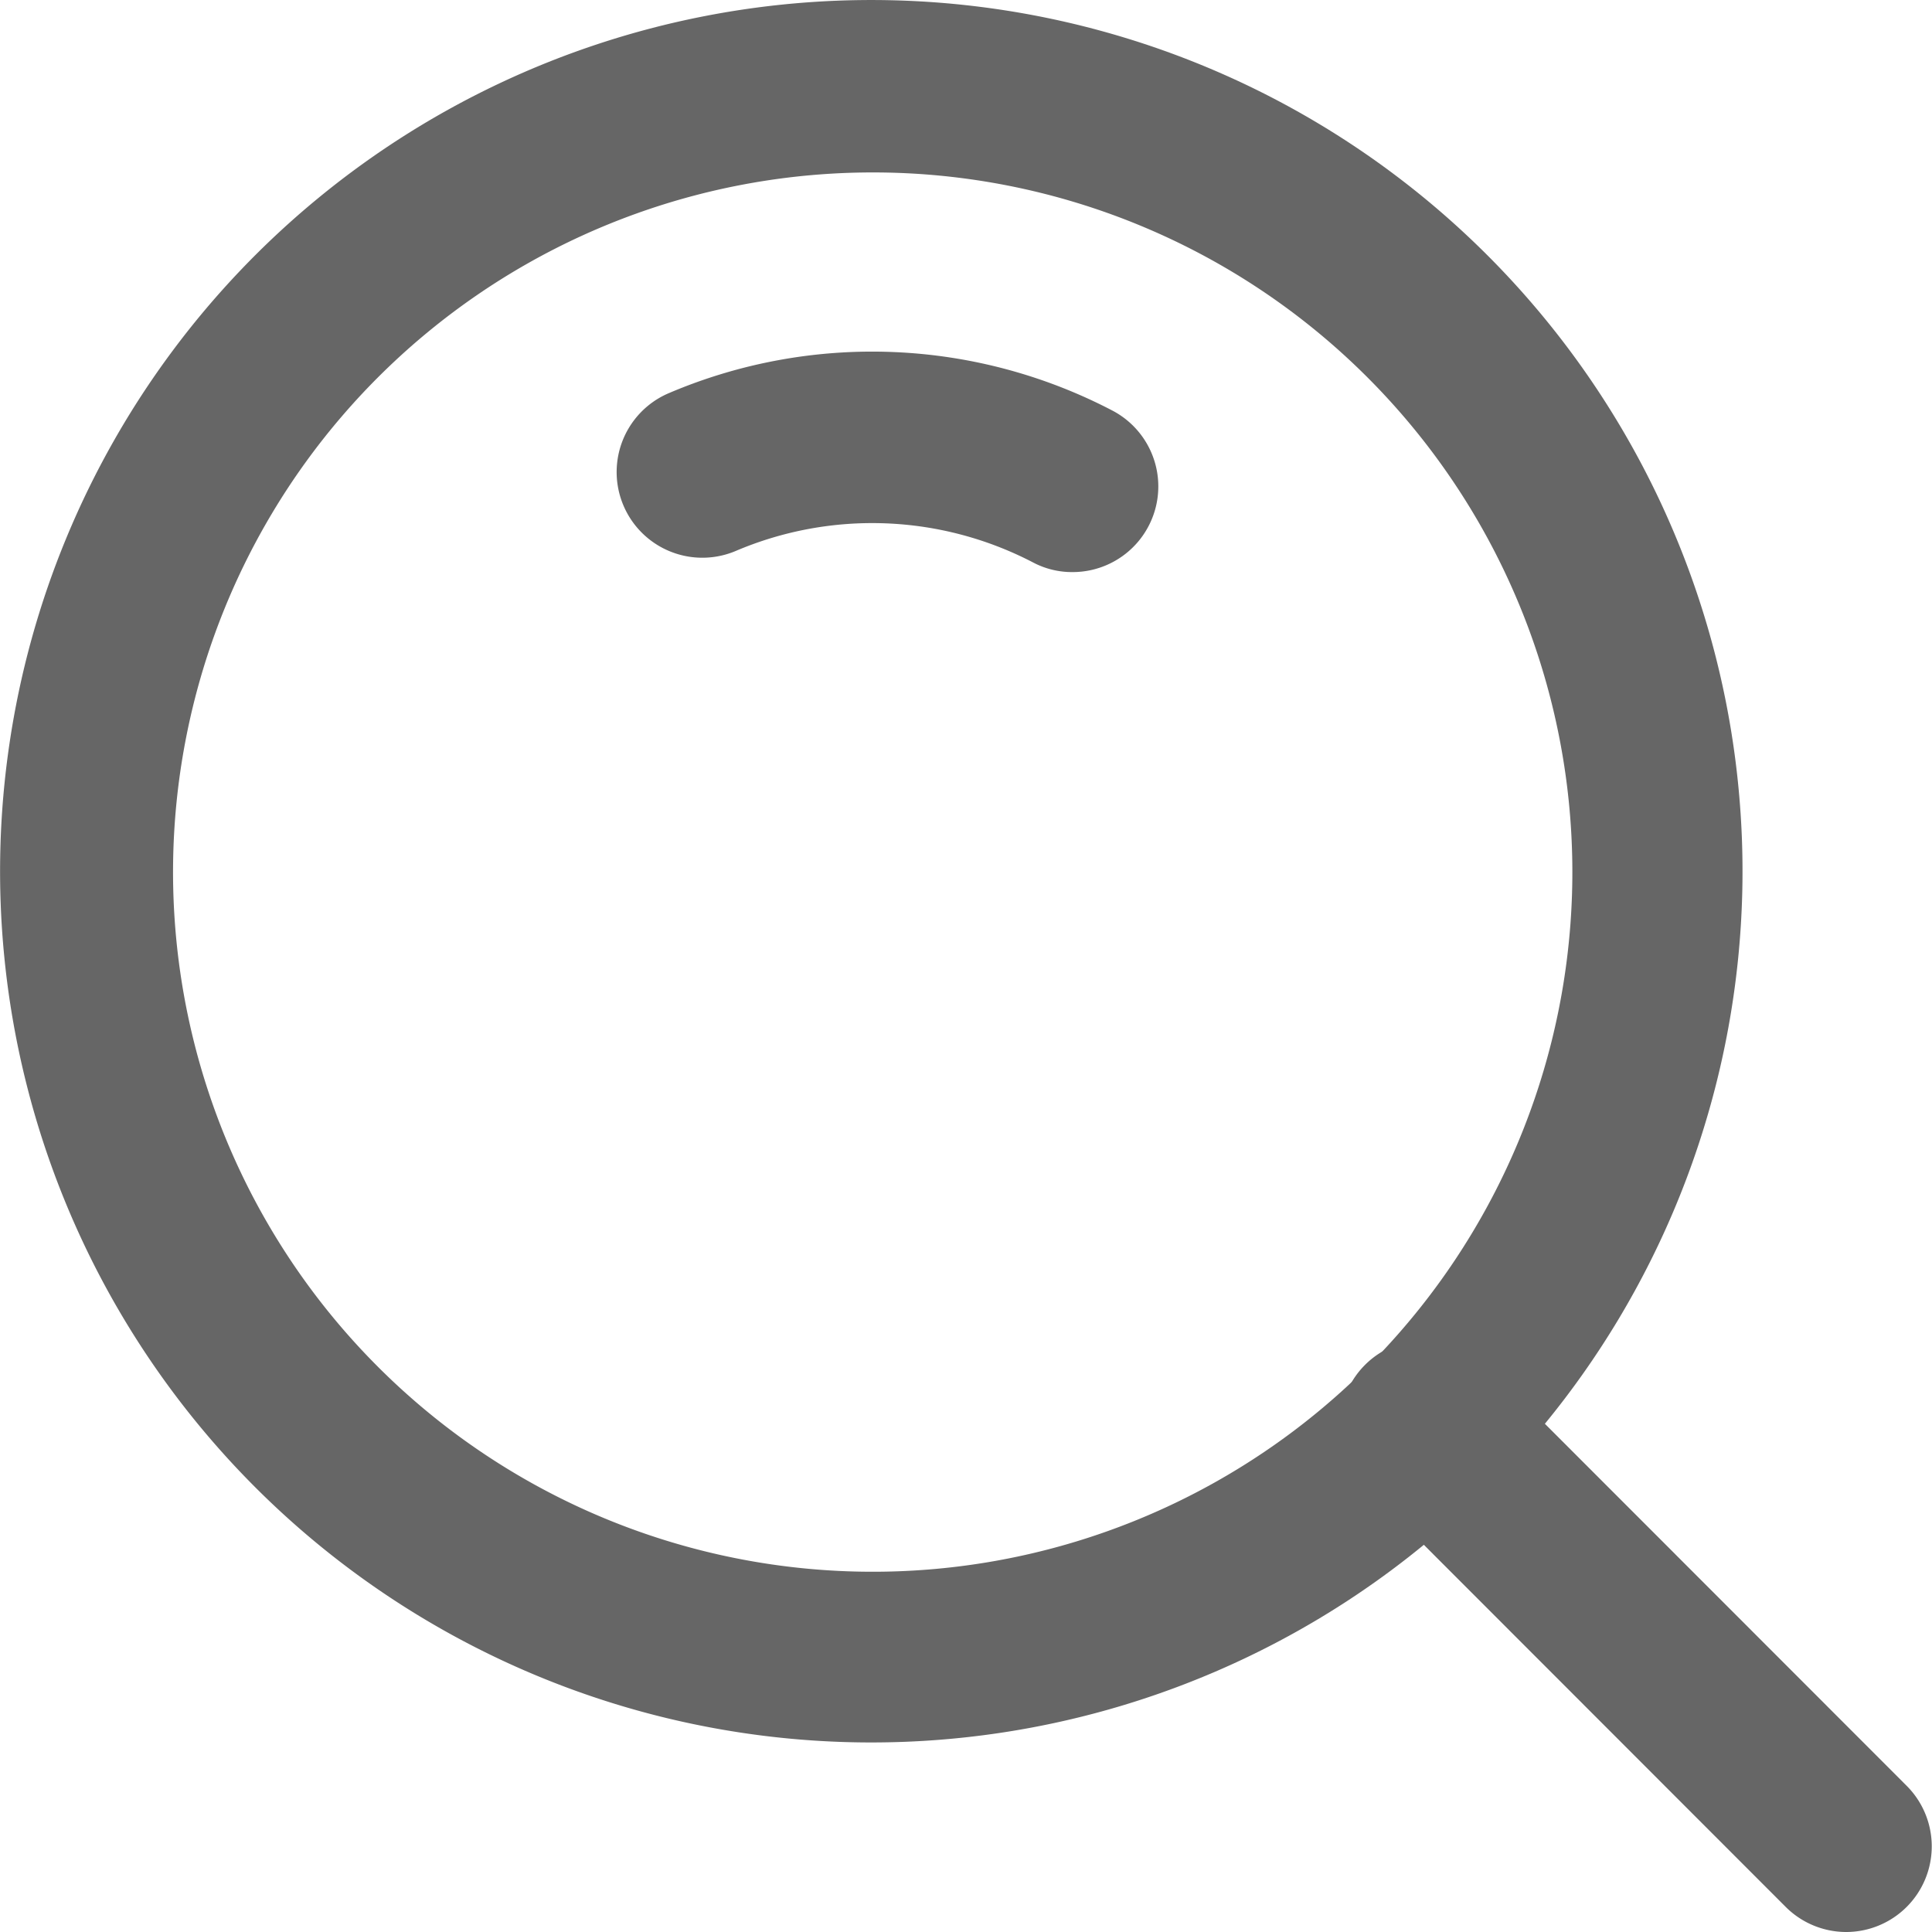
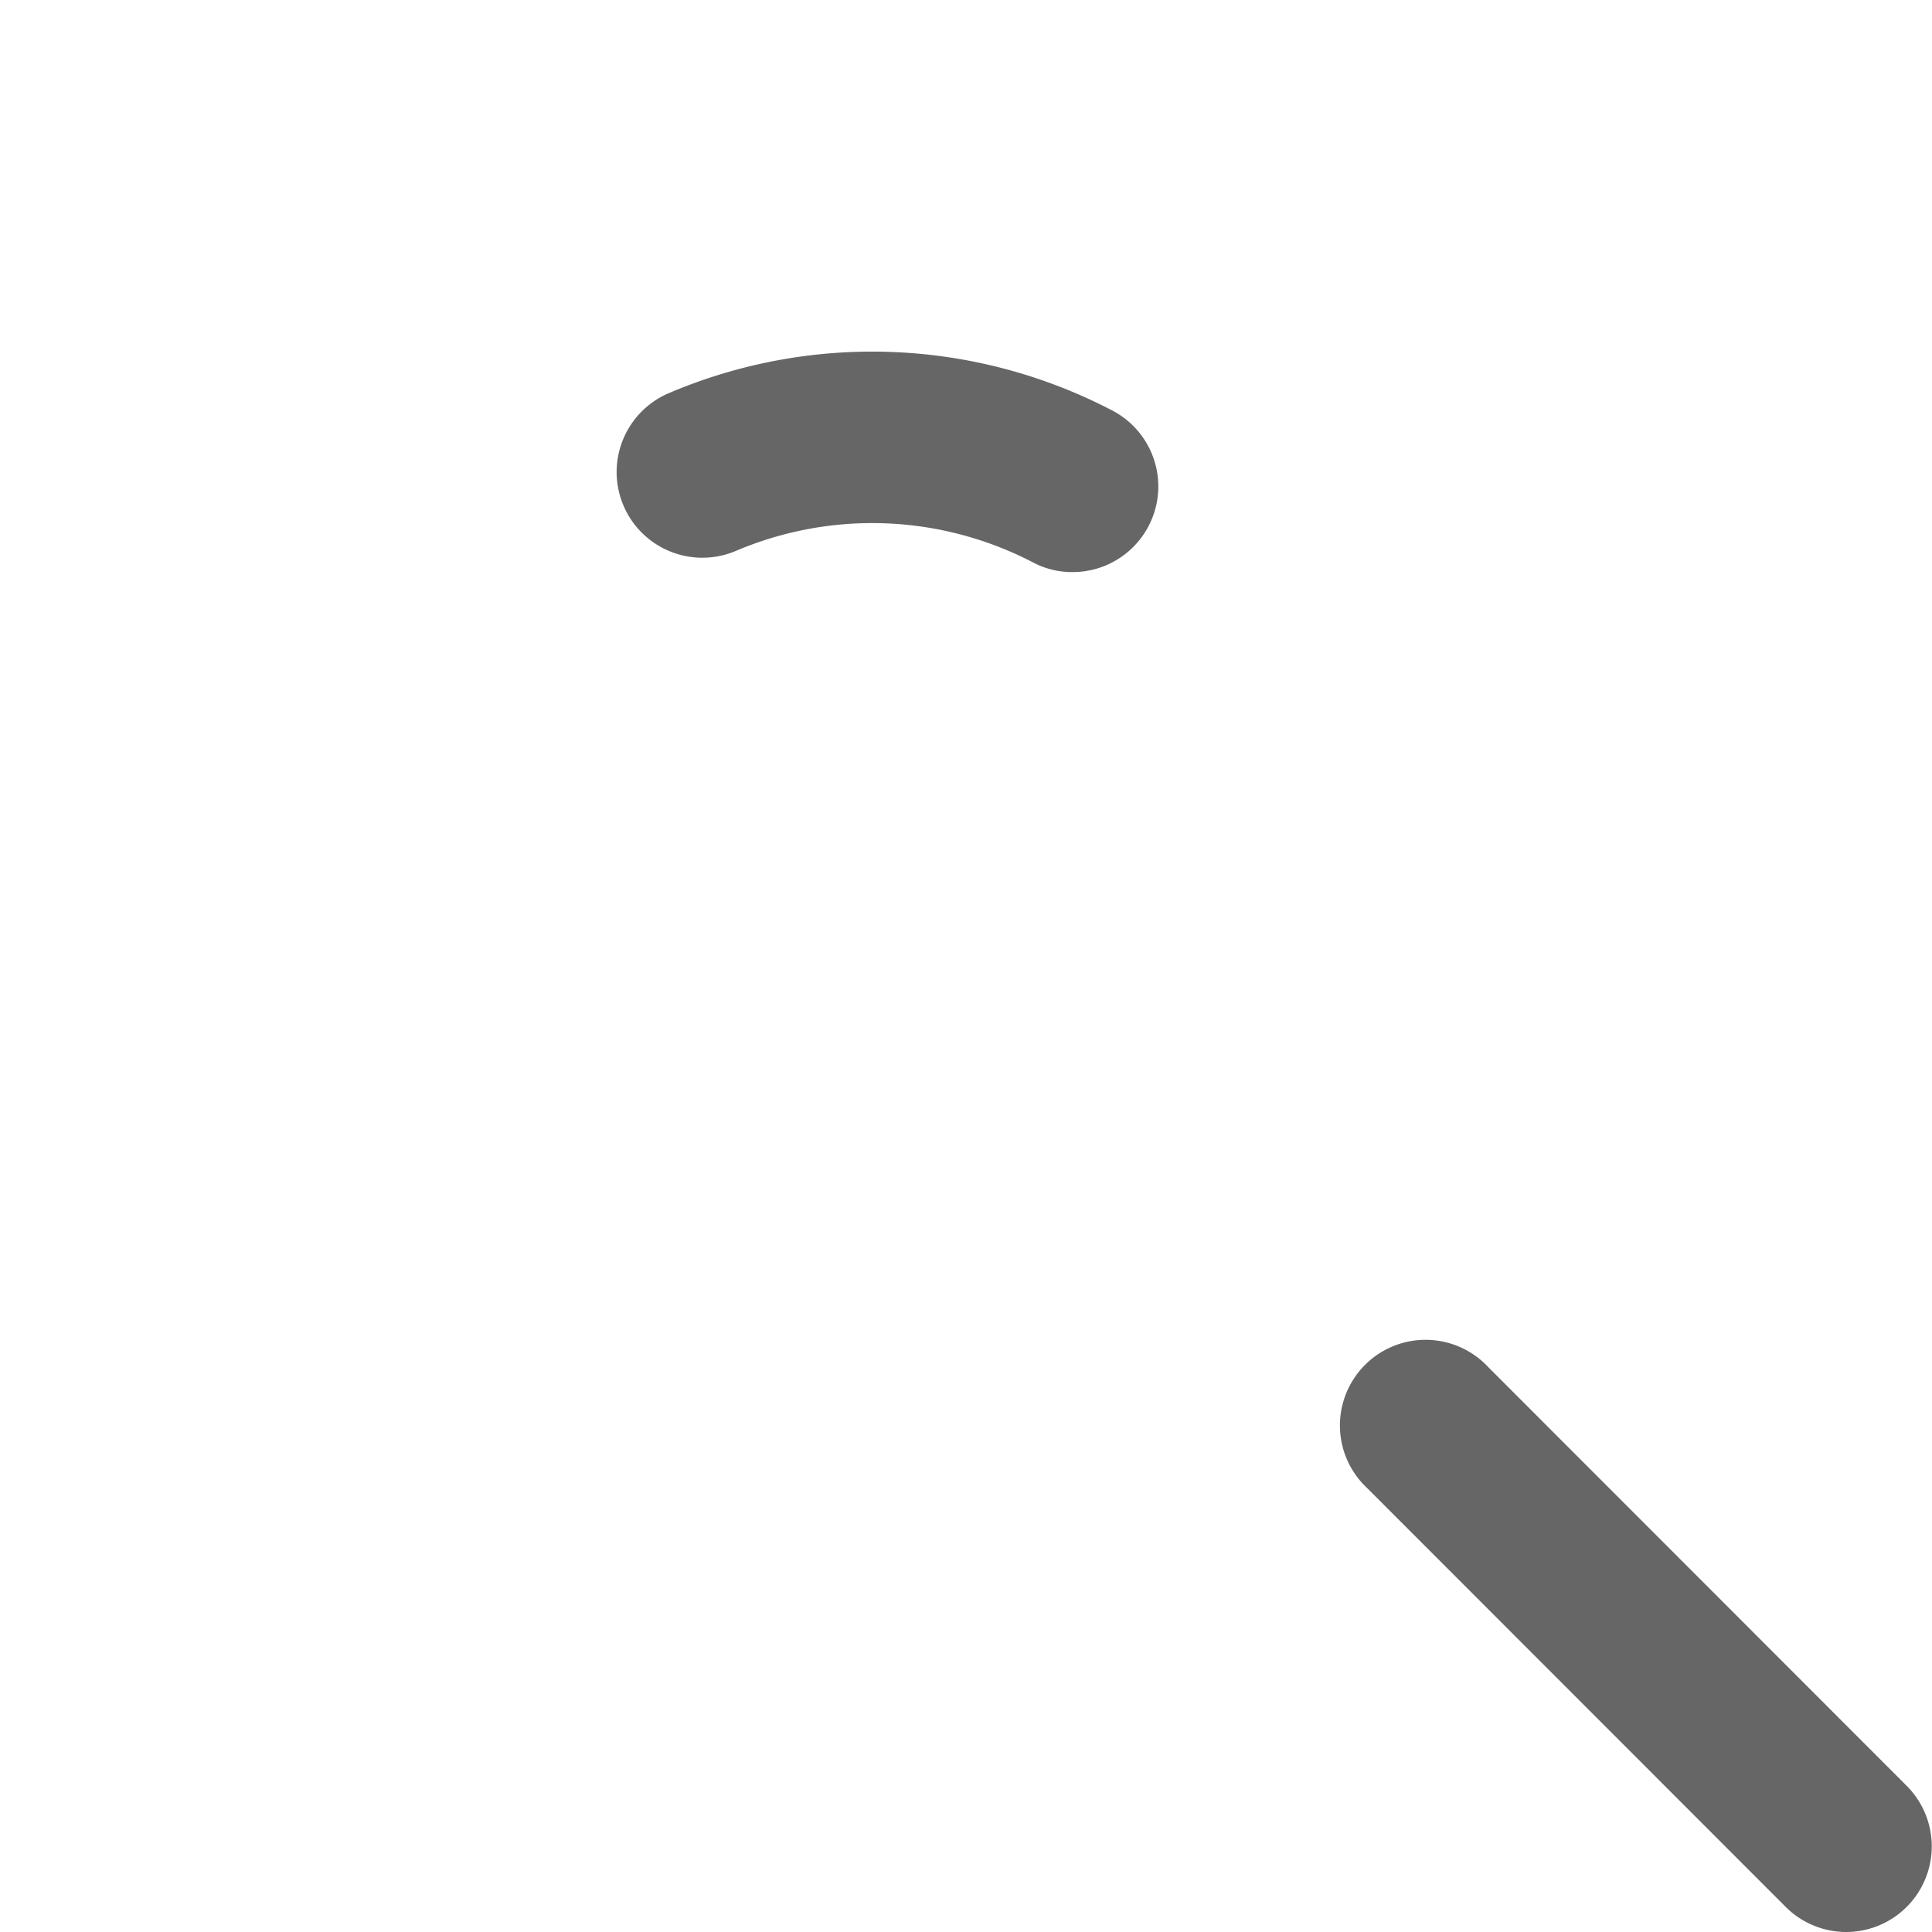
<svg xmlns="http://www.w3.org/2000/svg" t="1717377074512" class="icon" viewBox="0 0 1024 1024" version="1.1" p-id="4164" width="100" height="100">
-   <path d="M462.134 923.538A461.763 461.763 0 1 1 788.788 135.726 461.763 461.763 0 0 1 462.134 923.538z m0-832.142a370.833 370.833 0 1 0 262.503 108.481A370.53 370.53 0 0 0 462.134 91.395z" fill="#666666" p-id="4165" />
  <path d="M978.517 1024a45.39 45.39 0 0 1-32.075-13.314L724.638 788.731a45.39 45.39 0 1 1 64.151-64.151l221.804 221.955a45.39 45.39 0 0 1-32.075 77.465z" fill="#666666" p-id="4166" />
  <path d="M568.497 303.213a44.028 44.028 0 0 1-21.031-5.144 184.584 184.584 0 0 0-157.502-6.052 45.39 45.39 0 0 1-35.404-83.668 274.91 274.91 0 0 1 234.967 9.229A45.39 45.39 0 0 1 568.497 303.213z" fill="#666666" p-id="4167" />
</svg>